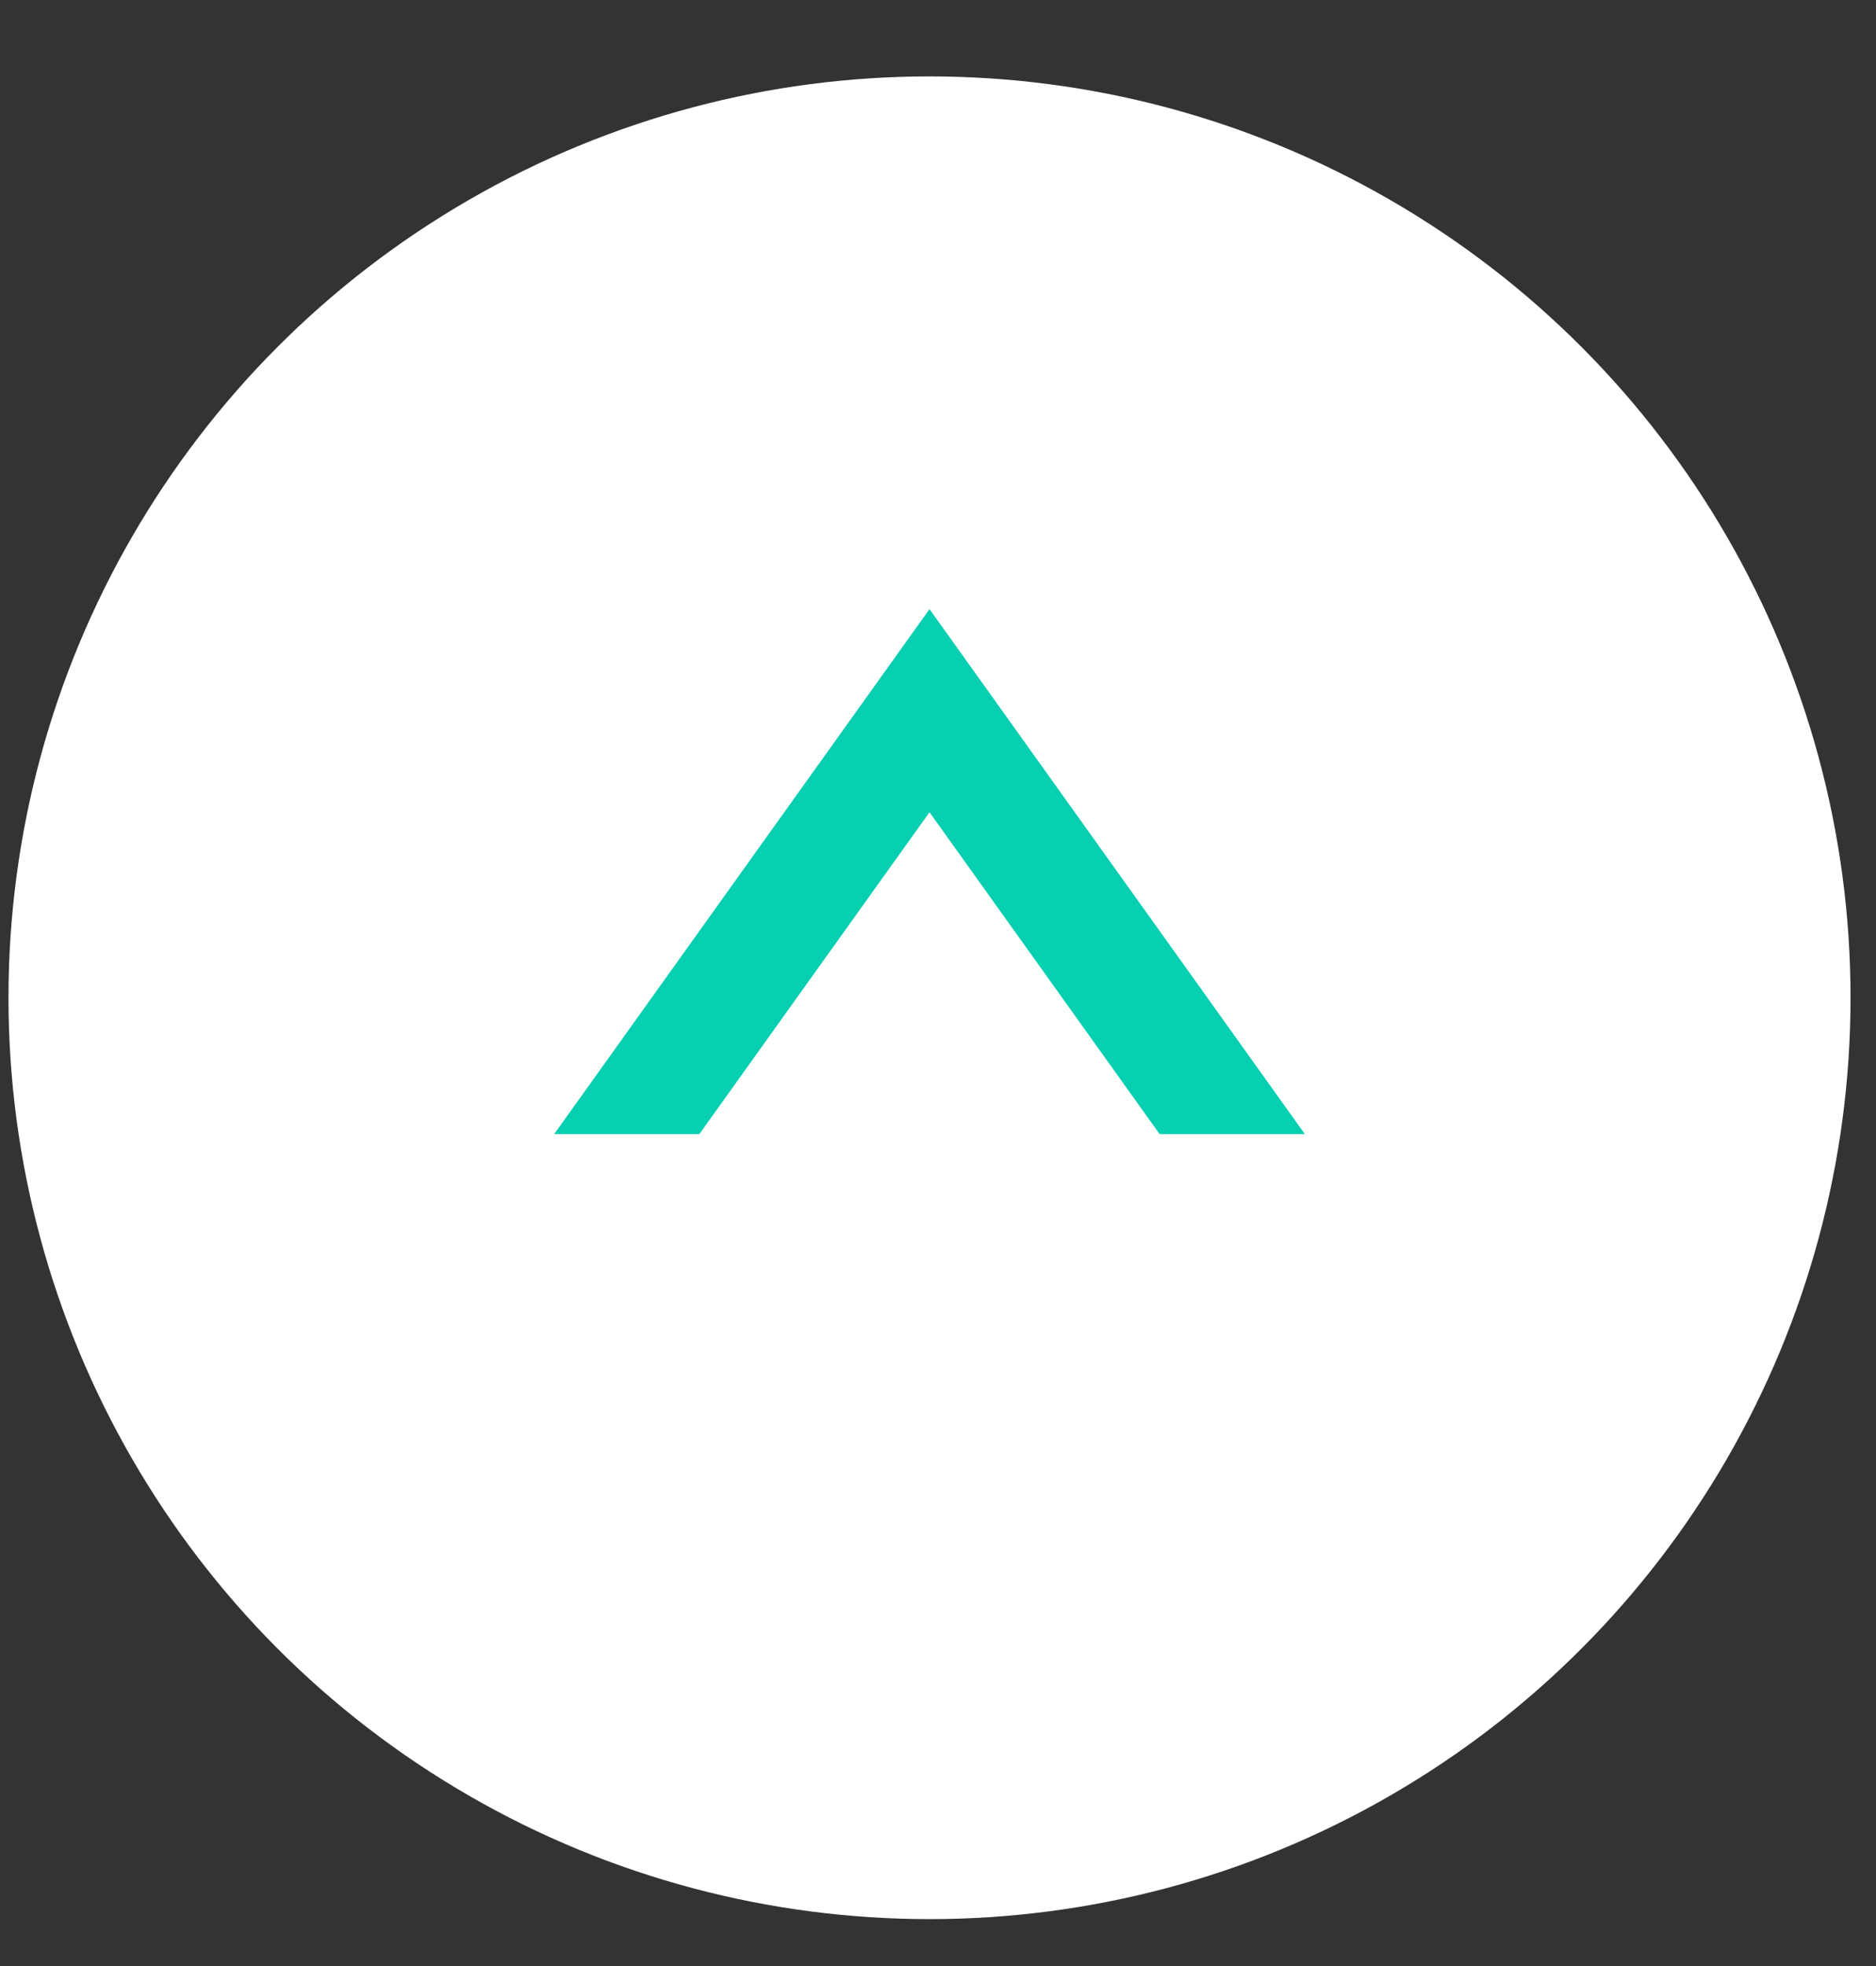
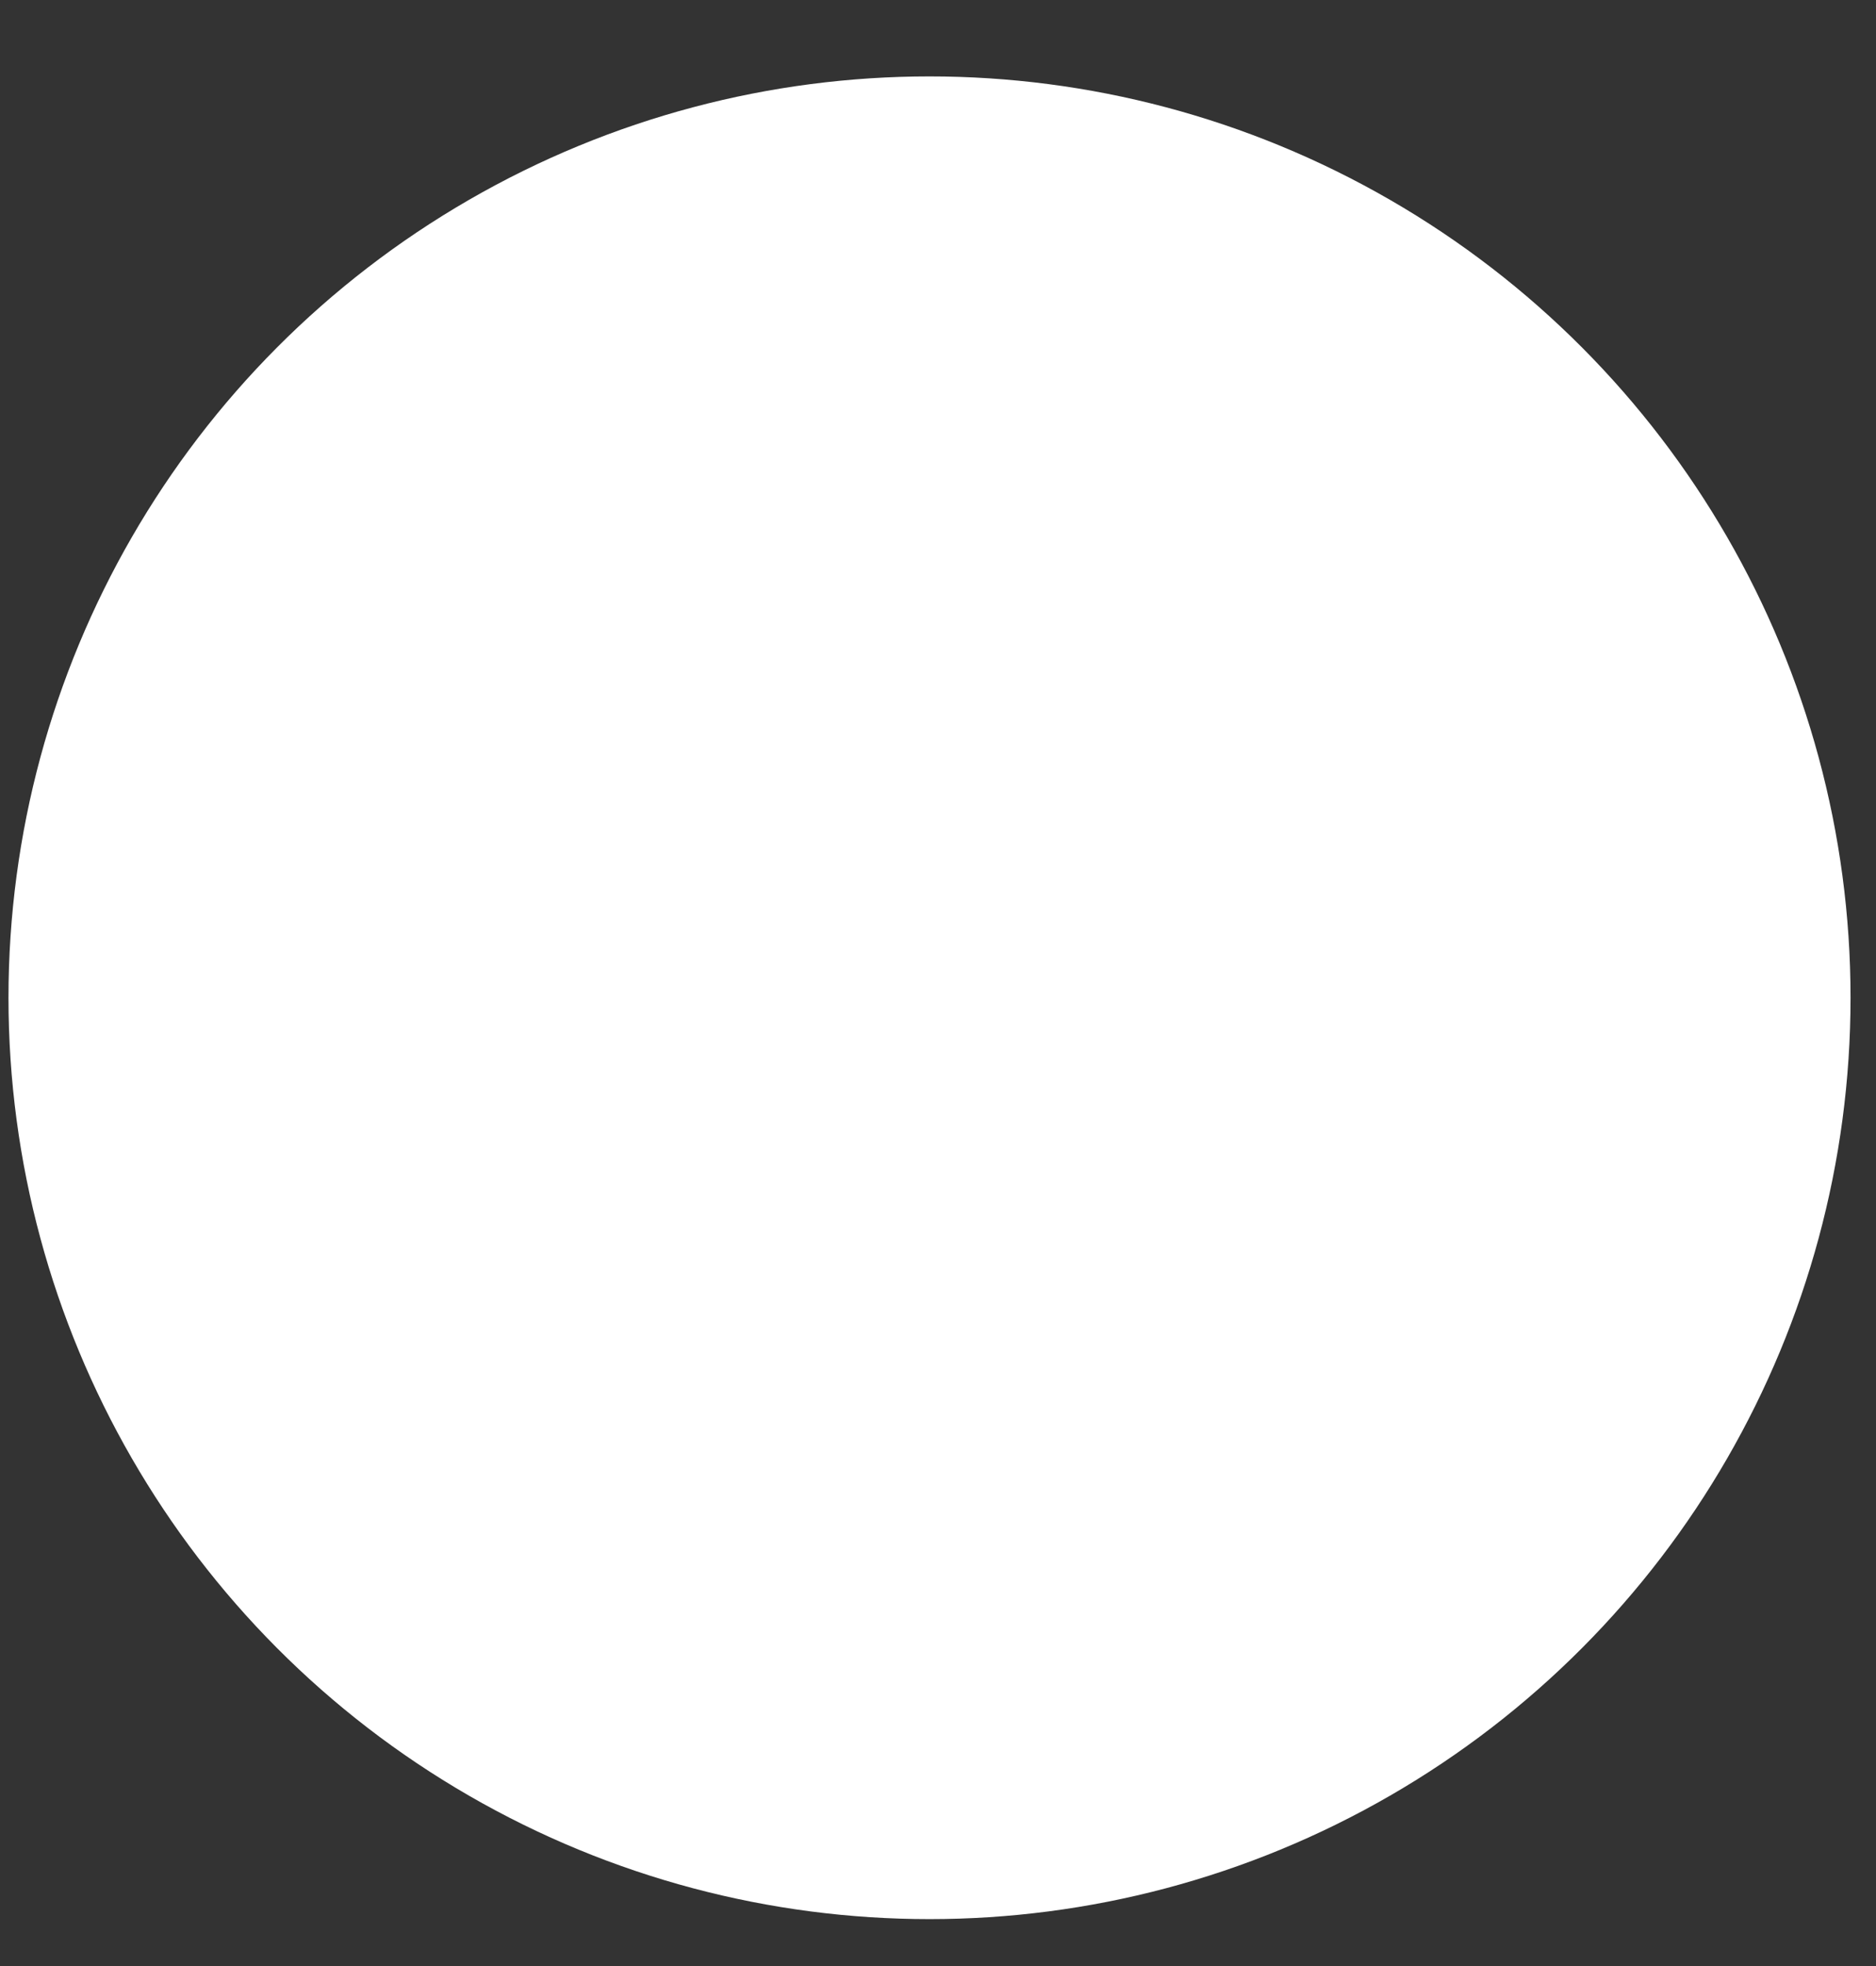
<svg xmlns="http://www.w3.org/2000/svg" width="21" height="22" viewBox="0 0 21 22" fill="none">
  <rect x="0" y="0" width="21" height="22" fill="#333333" stroke="none" />
  <circle r="10.31" transform="matrix(1 0 0 -1 10.405 11.165)" fill="white" />
-   <path fill-rule="evenodd" clip-rule="evenodd" d="M14.607 12.691L10.405 6.816L6.203 12.691H7.828L10.405 9.089L12.981 12.691H14.607Z" fill="#07CFB1" />
</svg>